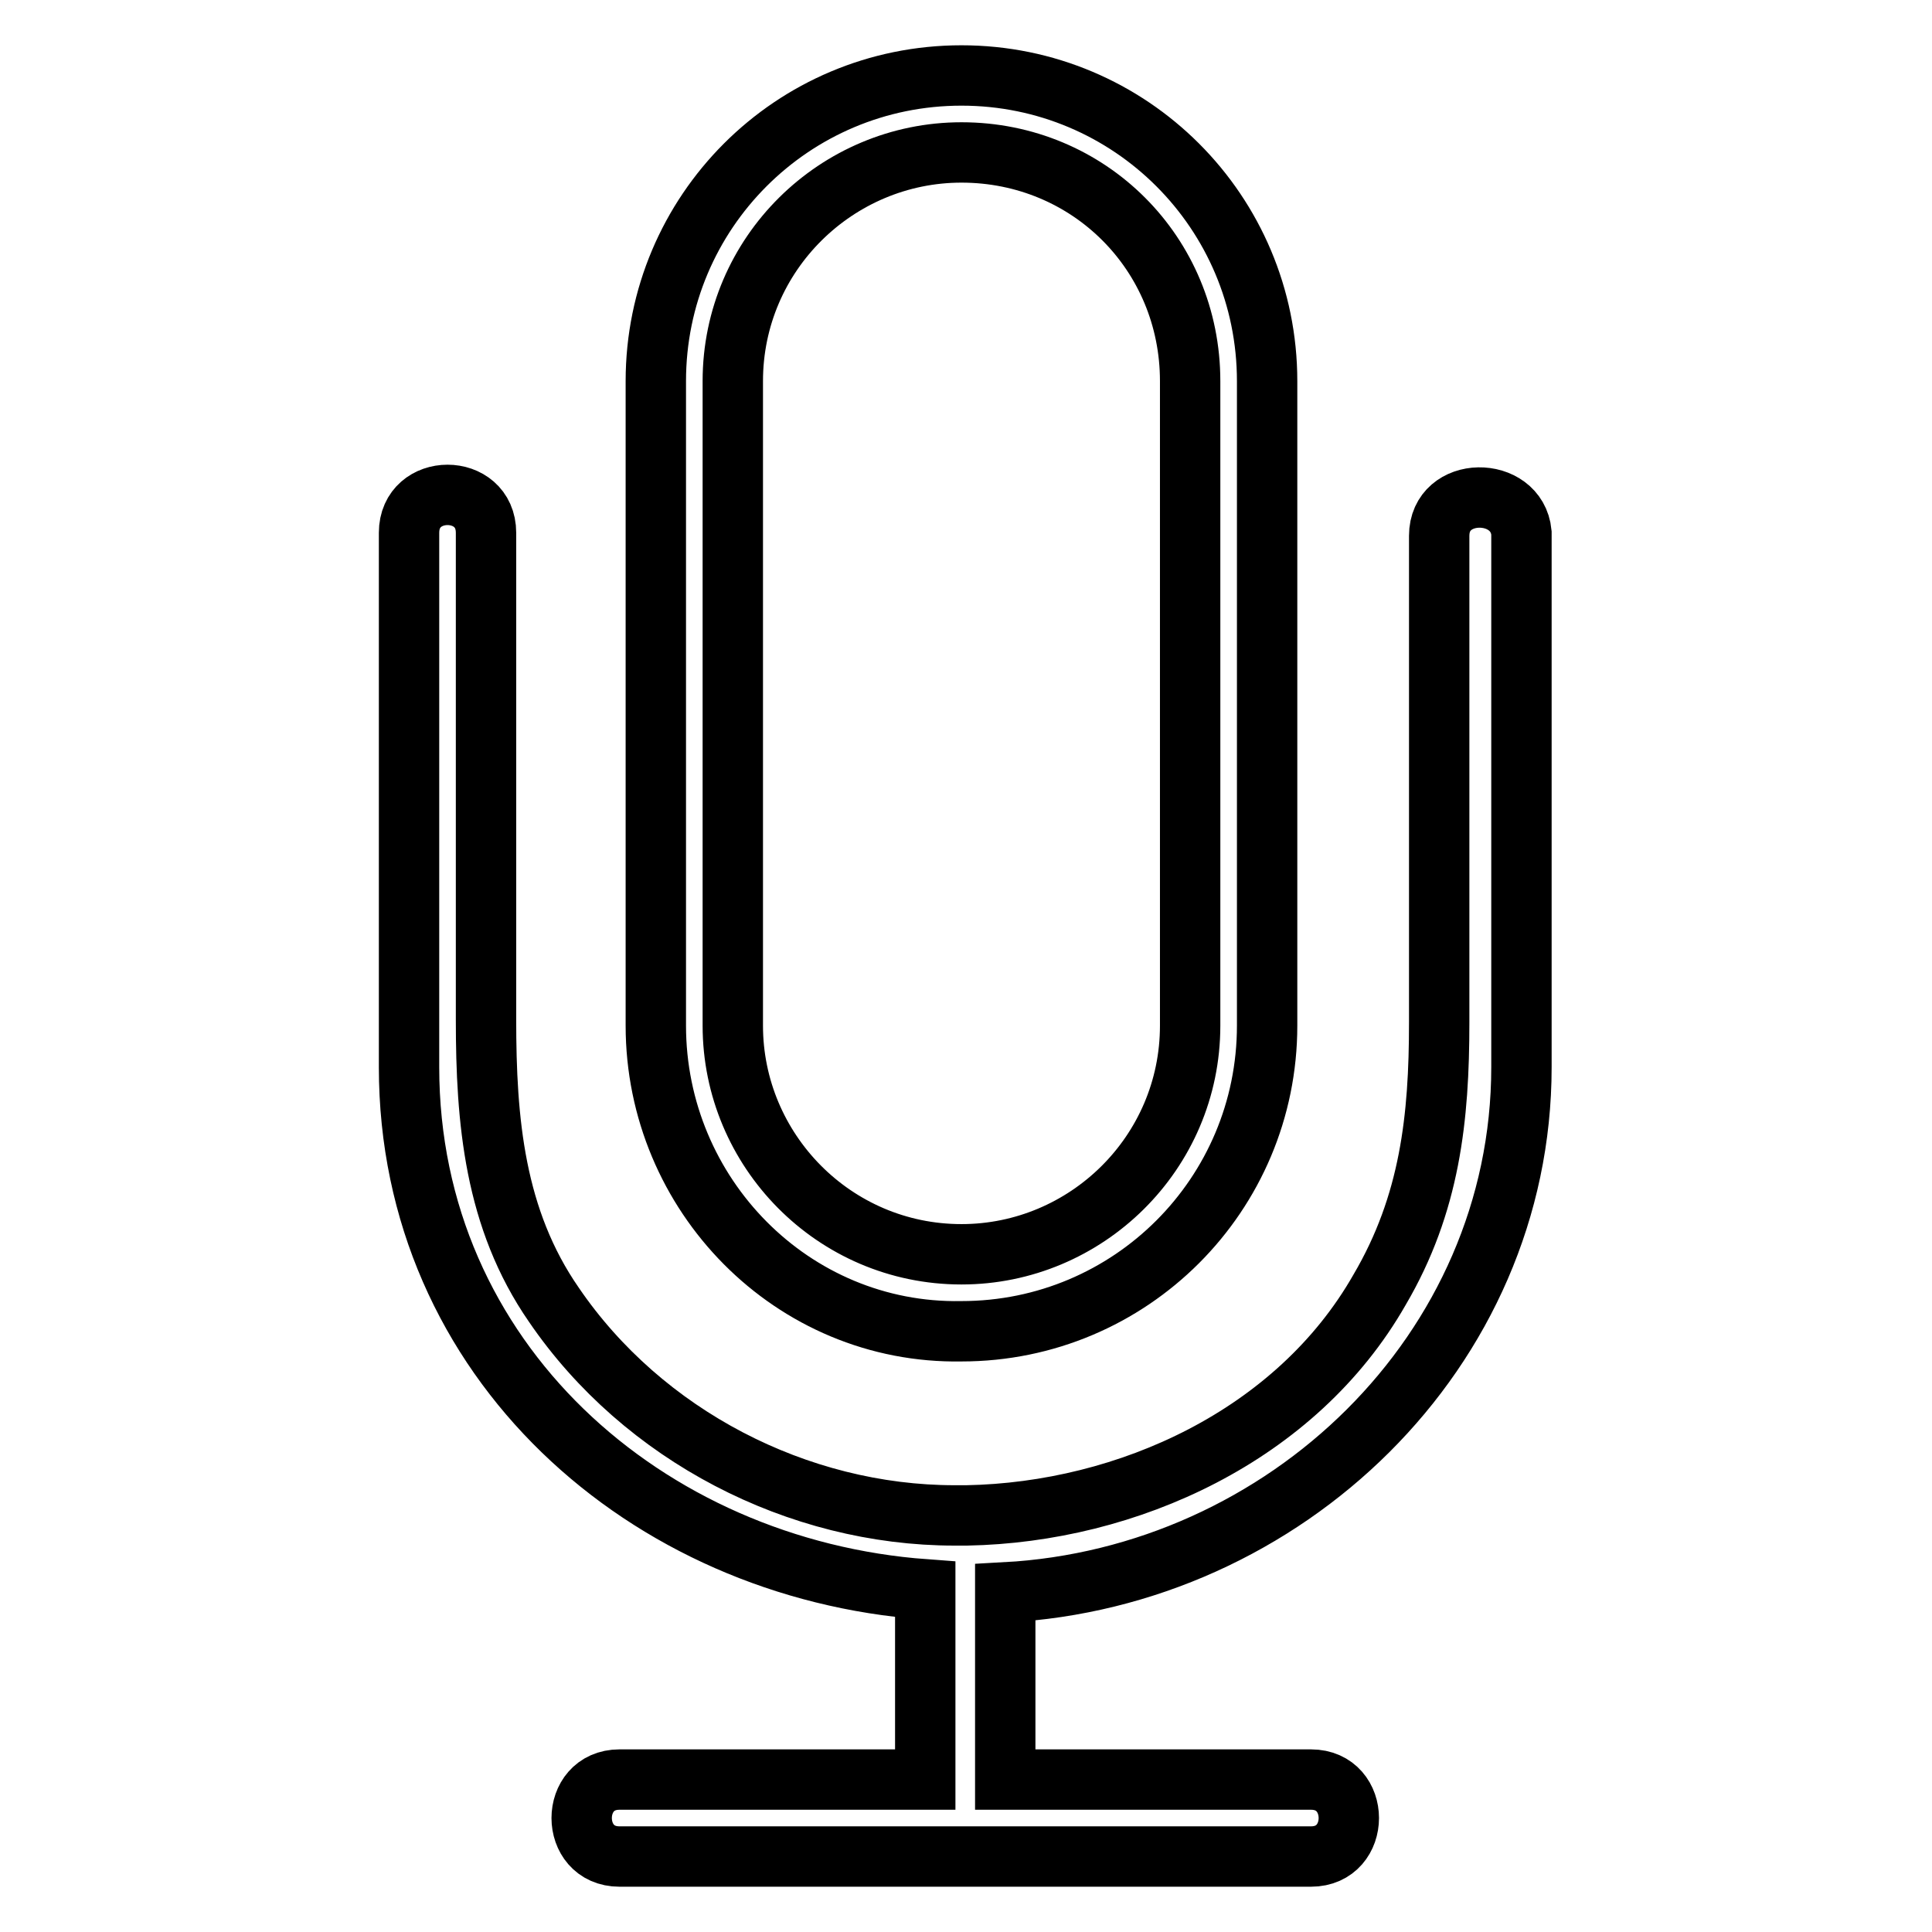
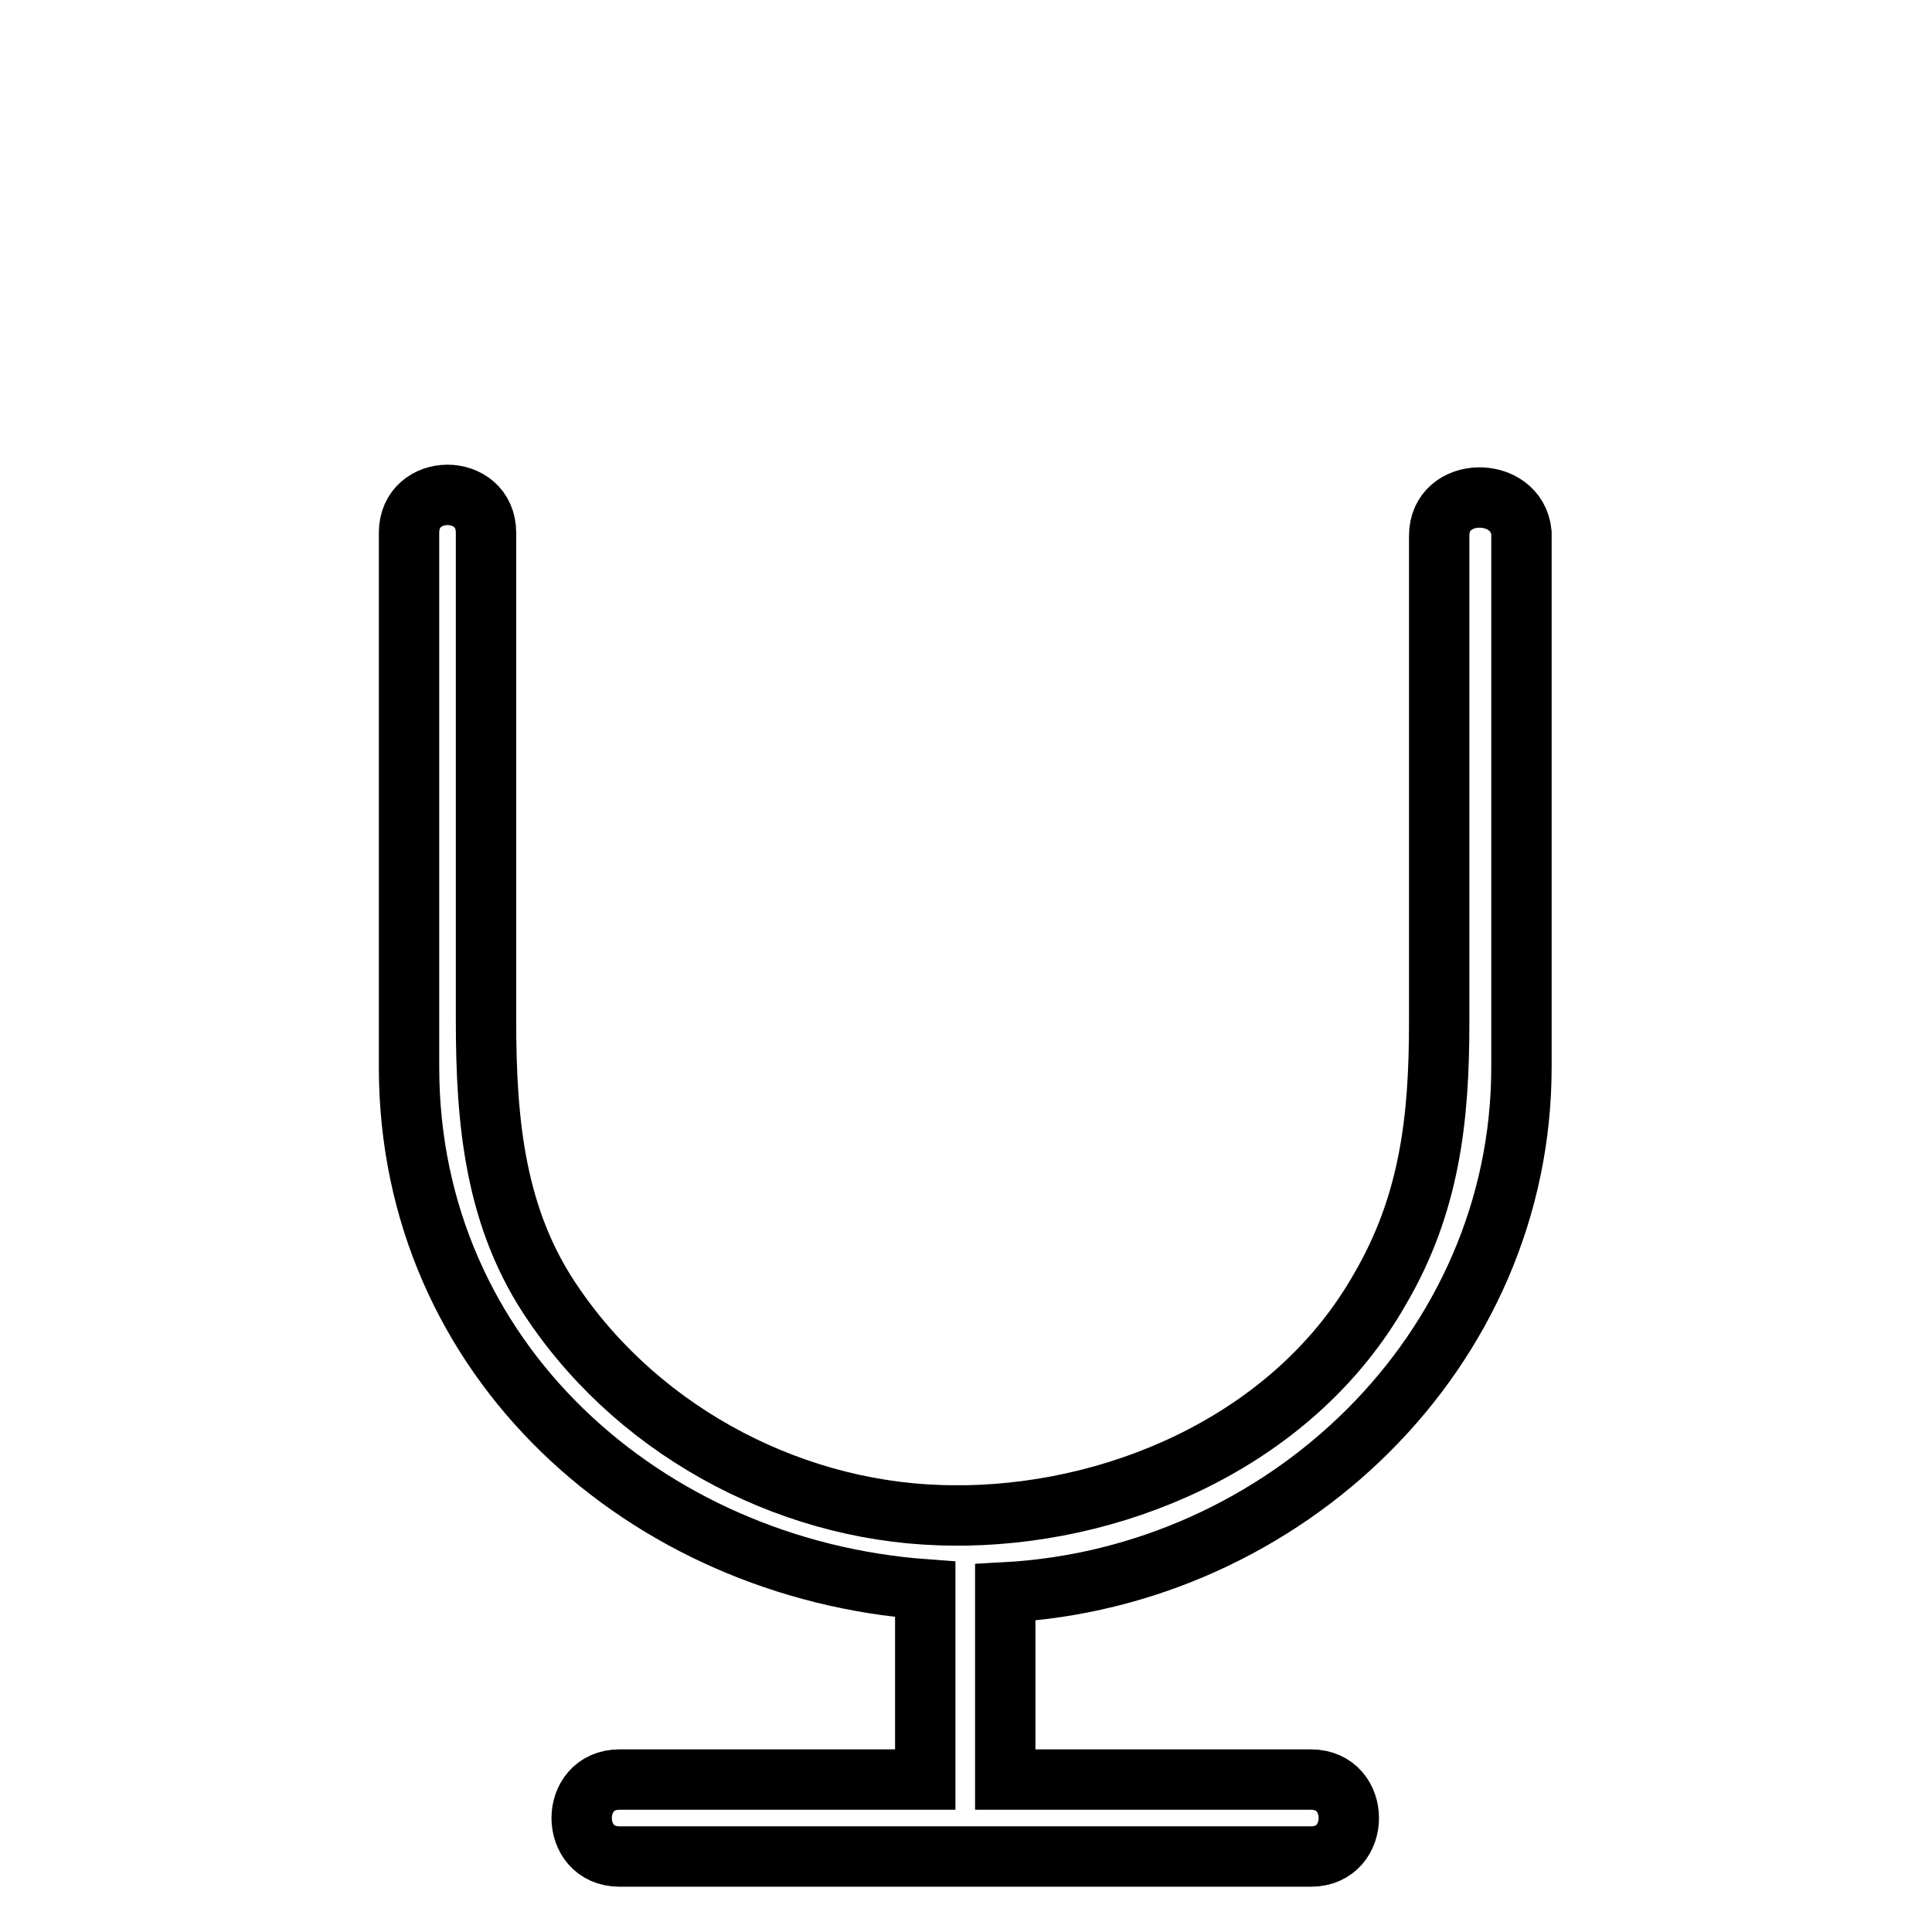
<svg xmlns="http://www.w3.org/2000/svg" version="1.1" x="0px" y="0px" viewBox="0 0 256 256" enable-background="new 0 0 256 256" xml:space="preserve">
  <g>
    <path stroke-width="8" fill-opacity="0" stroke="#000000" d="M190.7,71c0,21.6,0,43.3,0,64.5c0,12.6-1.2,24-7.9,35.4c-11,19.3-33.4,29.5-54.7,29.9c-0.4,0-1.2,0-1.6,0 c-20.8,0-41.3-10.6-53.1-27.9c-7.9-11.4-9-24.4-9-37.8c0-21.6,0-43.3,0-64.5c0-6.7-10.2-6.7-10.2,0c0,23.6,0,47.2,0,70.8 c0,38.9,31.5,66.5,68.4,69.2c0,8.3,0,16.5,0,25.2c-13.4,0-27.1,0-40.5,0c-6.7,0-6.7,10.2,0,10.2c30.7,0,61,0,91.6,0 c6.7,0,6.7-10.2,0-10.2c-13.4,0-27.1,0-40.5,0c0-8.3,0-16.5,0-24.8c37-2,68.4-31.9,68.4-69.6c0-23.6,0-47.2,0-70.8 C201,64.3,190.7,64.3,190.7,71L190.7,71z" />
-     <path stroke-width="8" fill-opacity="0" stroke="#000000" d="M127.4,176.4c22.4,0,40.5-18.1,40.5-40.5V50.5c0-22.4-18.1-40.5-40.5-40.5S86.9,28.1,86.9,50.5v85.4 C86.9,158.3,105,176.8,127.4,176.4z M97.1,50.5c0-16.9,13.8-30.3,30.3-30.3c16.9,0,30.3,13.4,30.3,30.3v85.4 c0,16.9-13.8,30.3-30.3,30.3c-16.9,0-30.3-13.8-30.3-30.3V50.5z" />
  </g>
</svg>